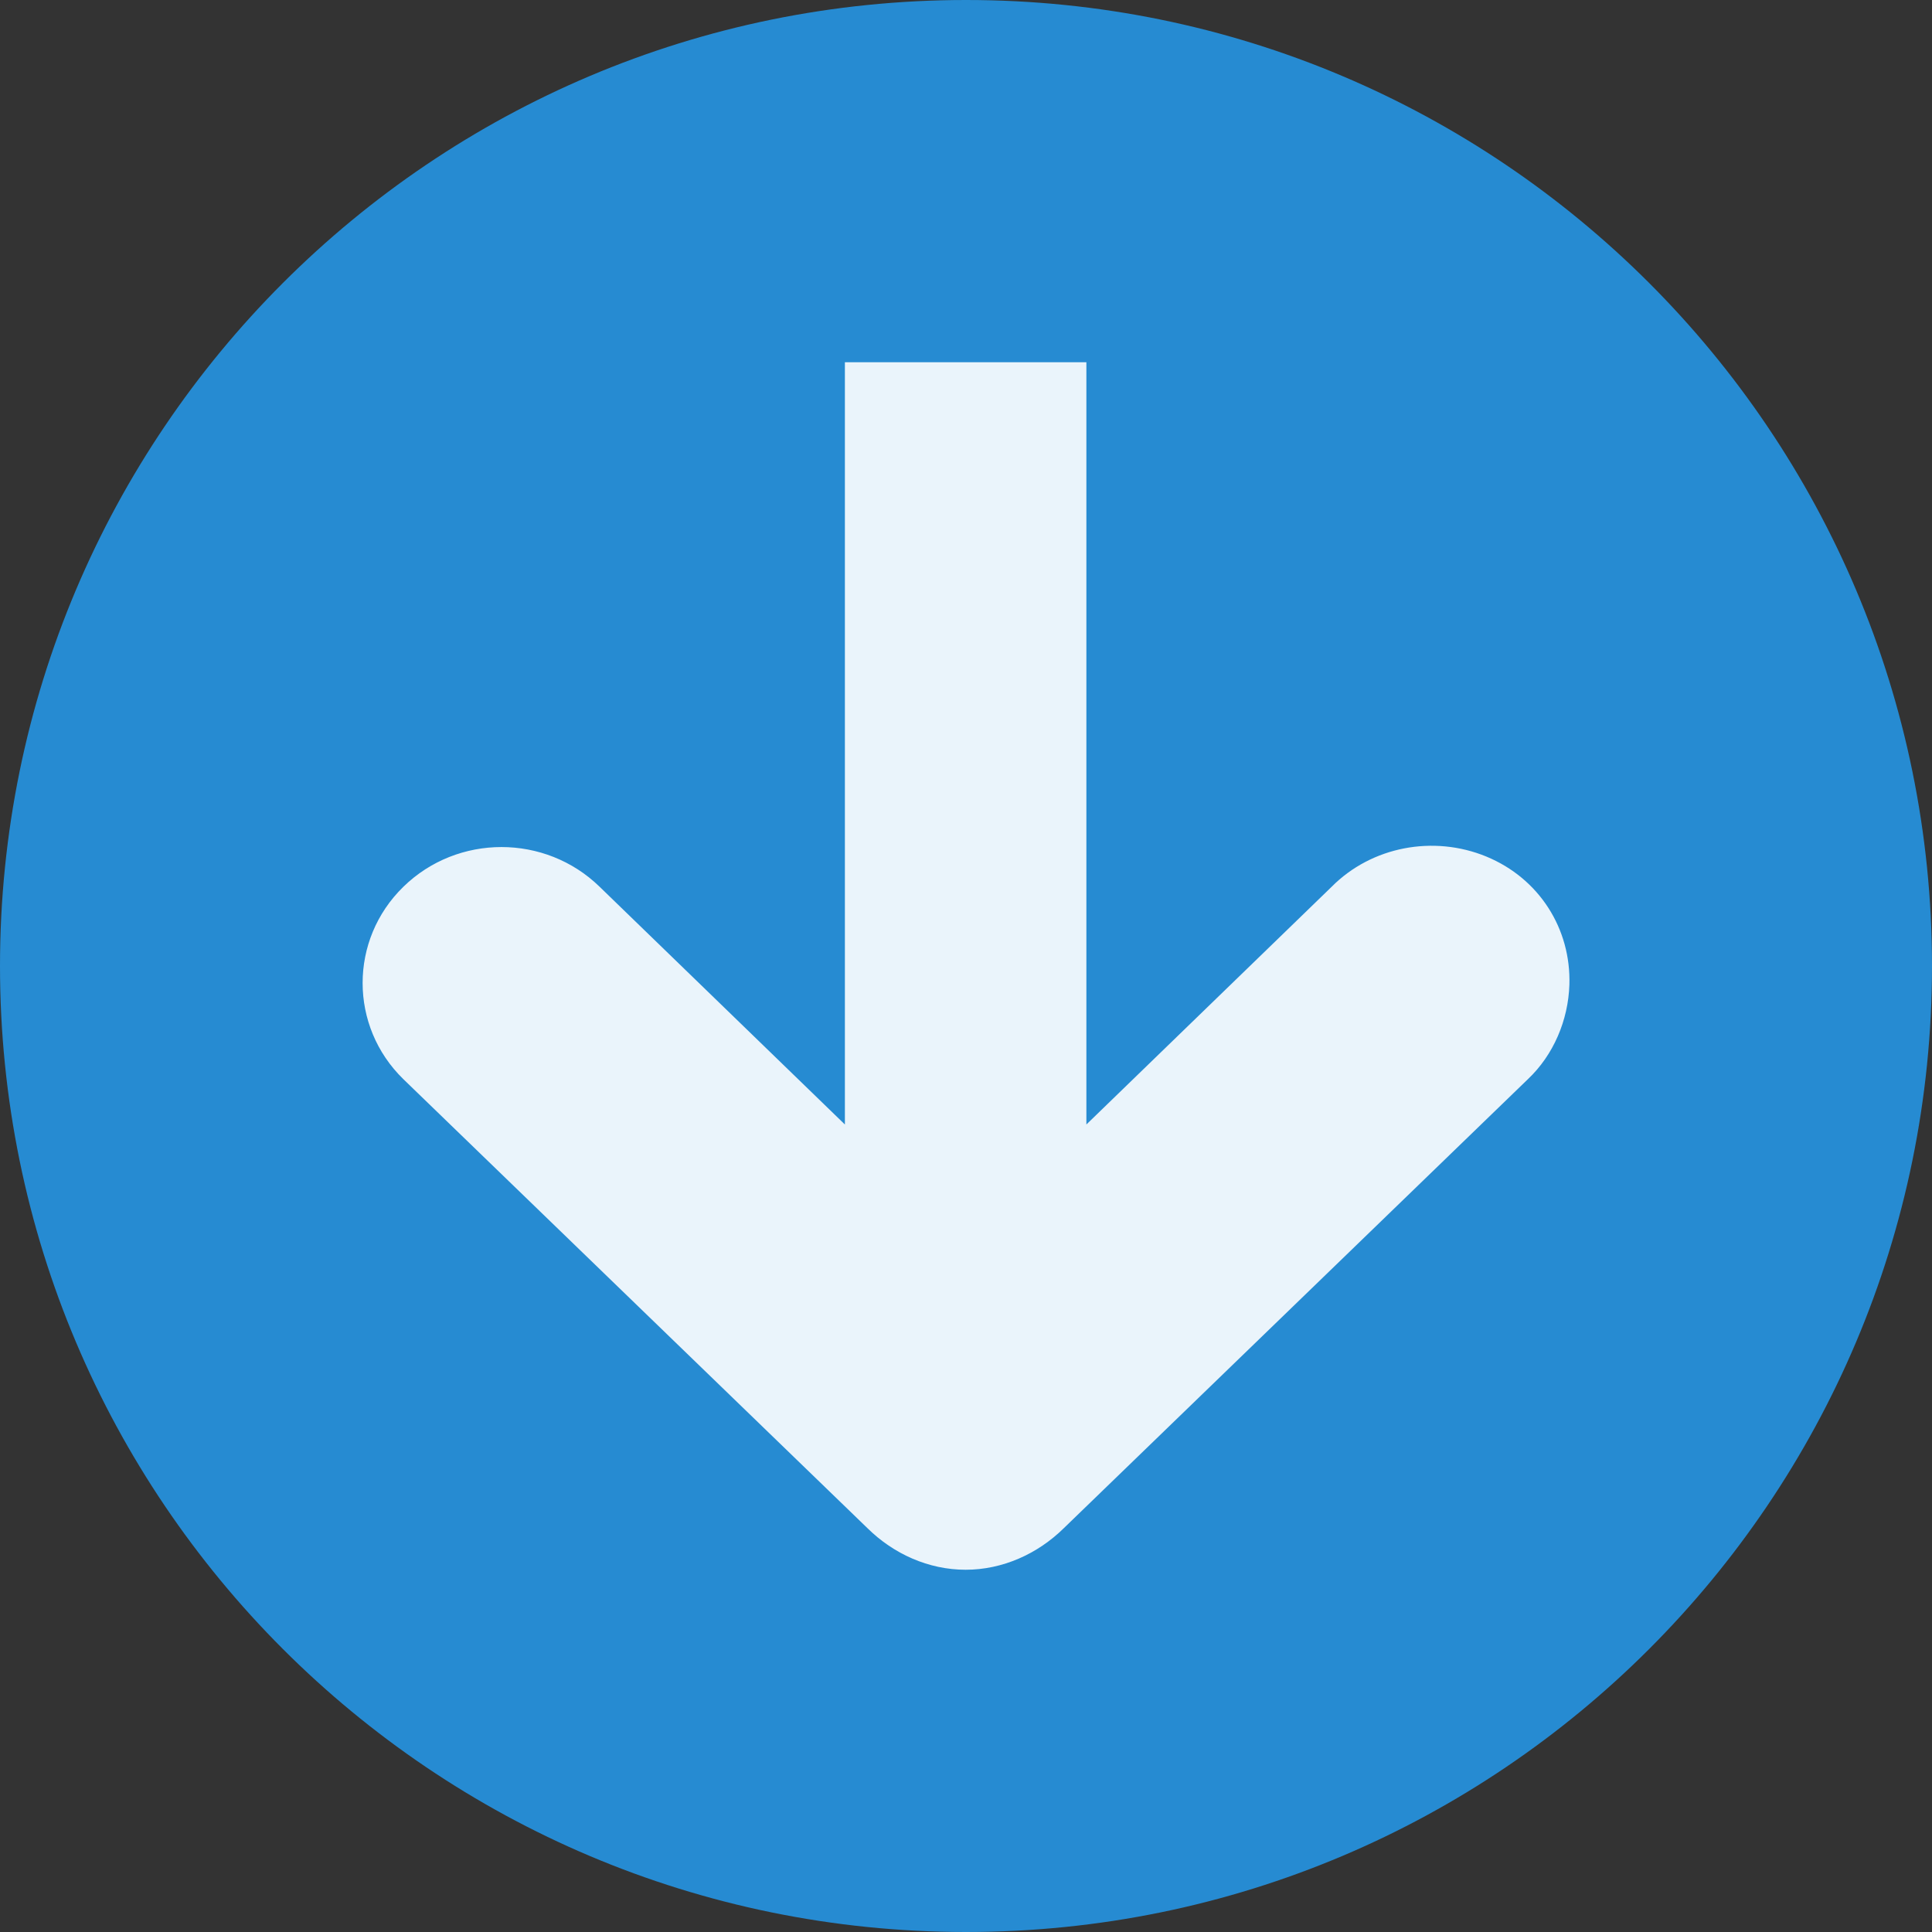
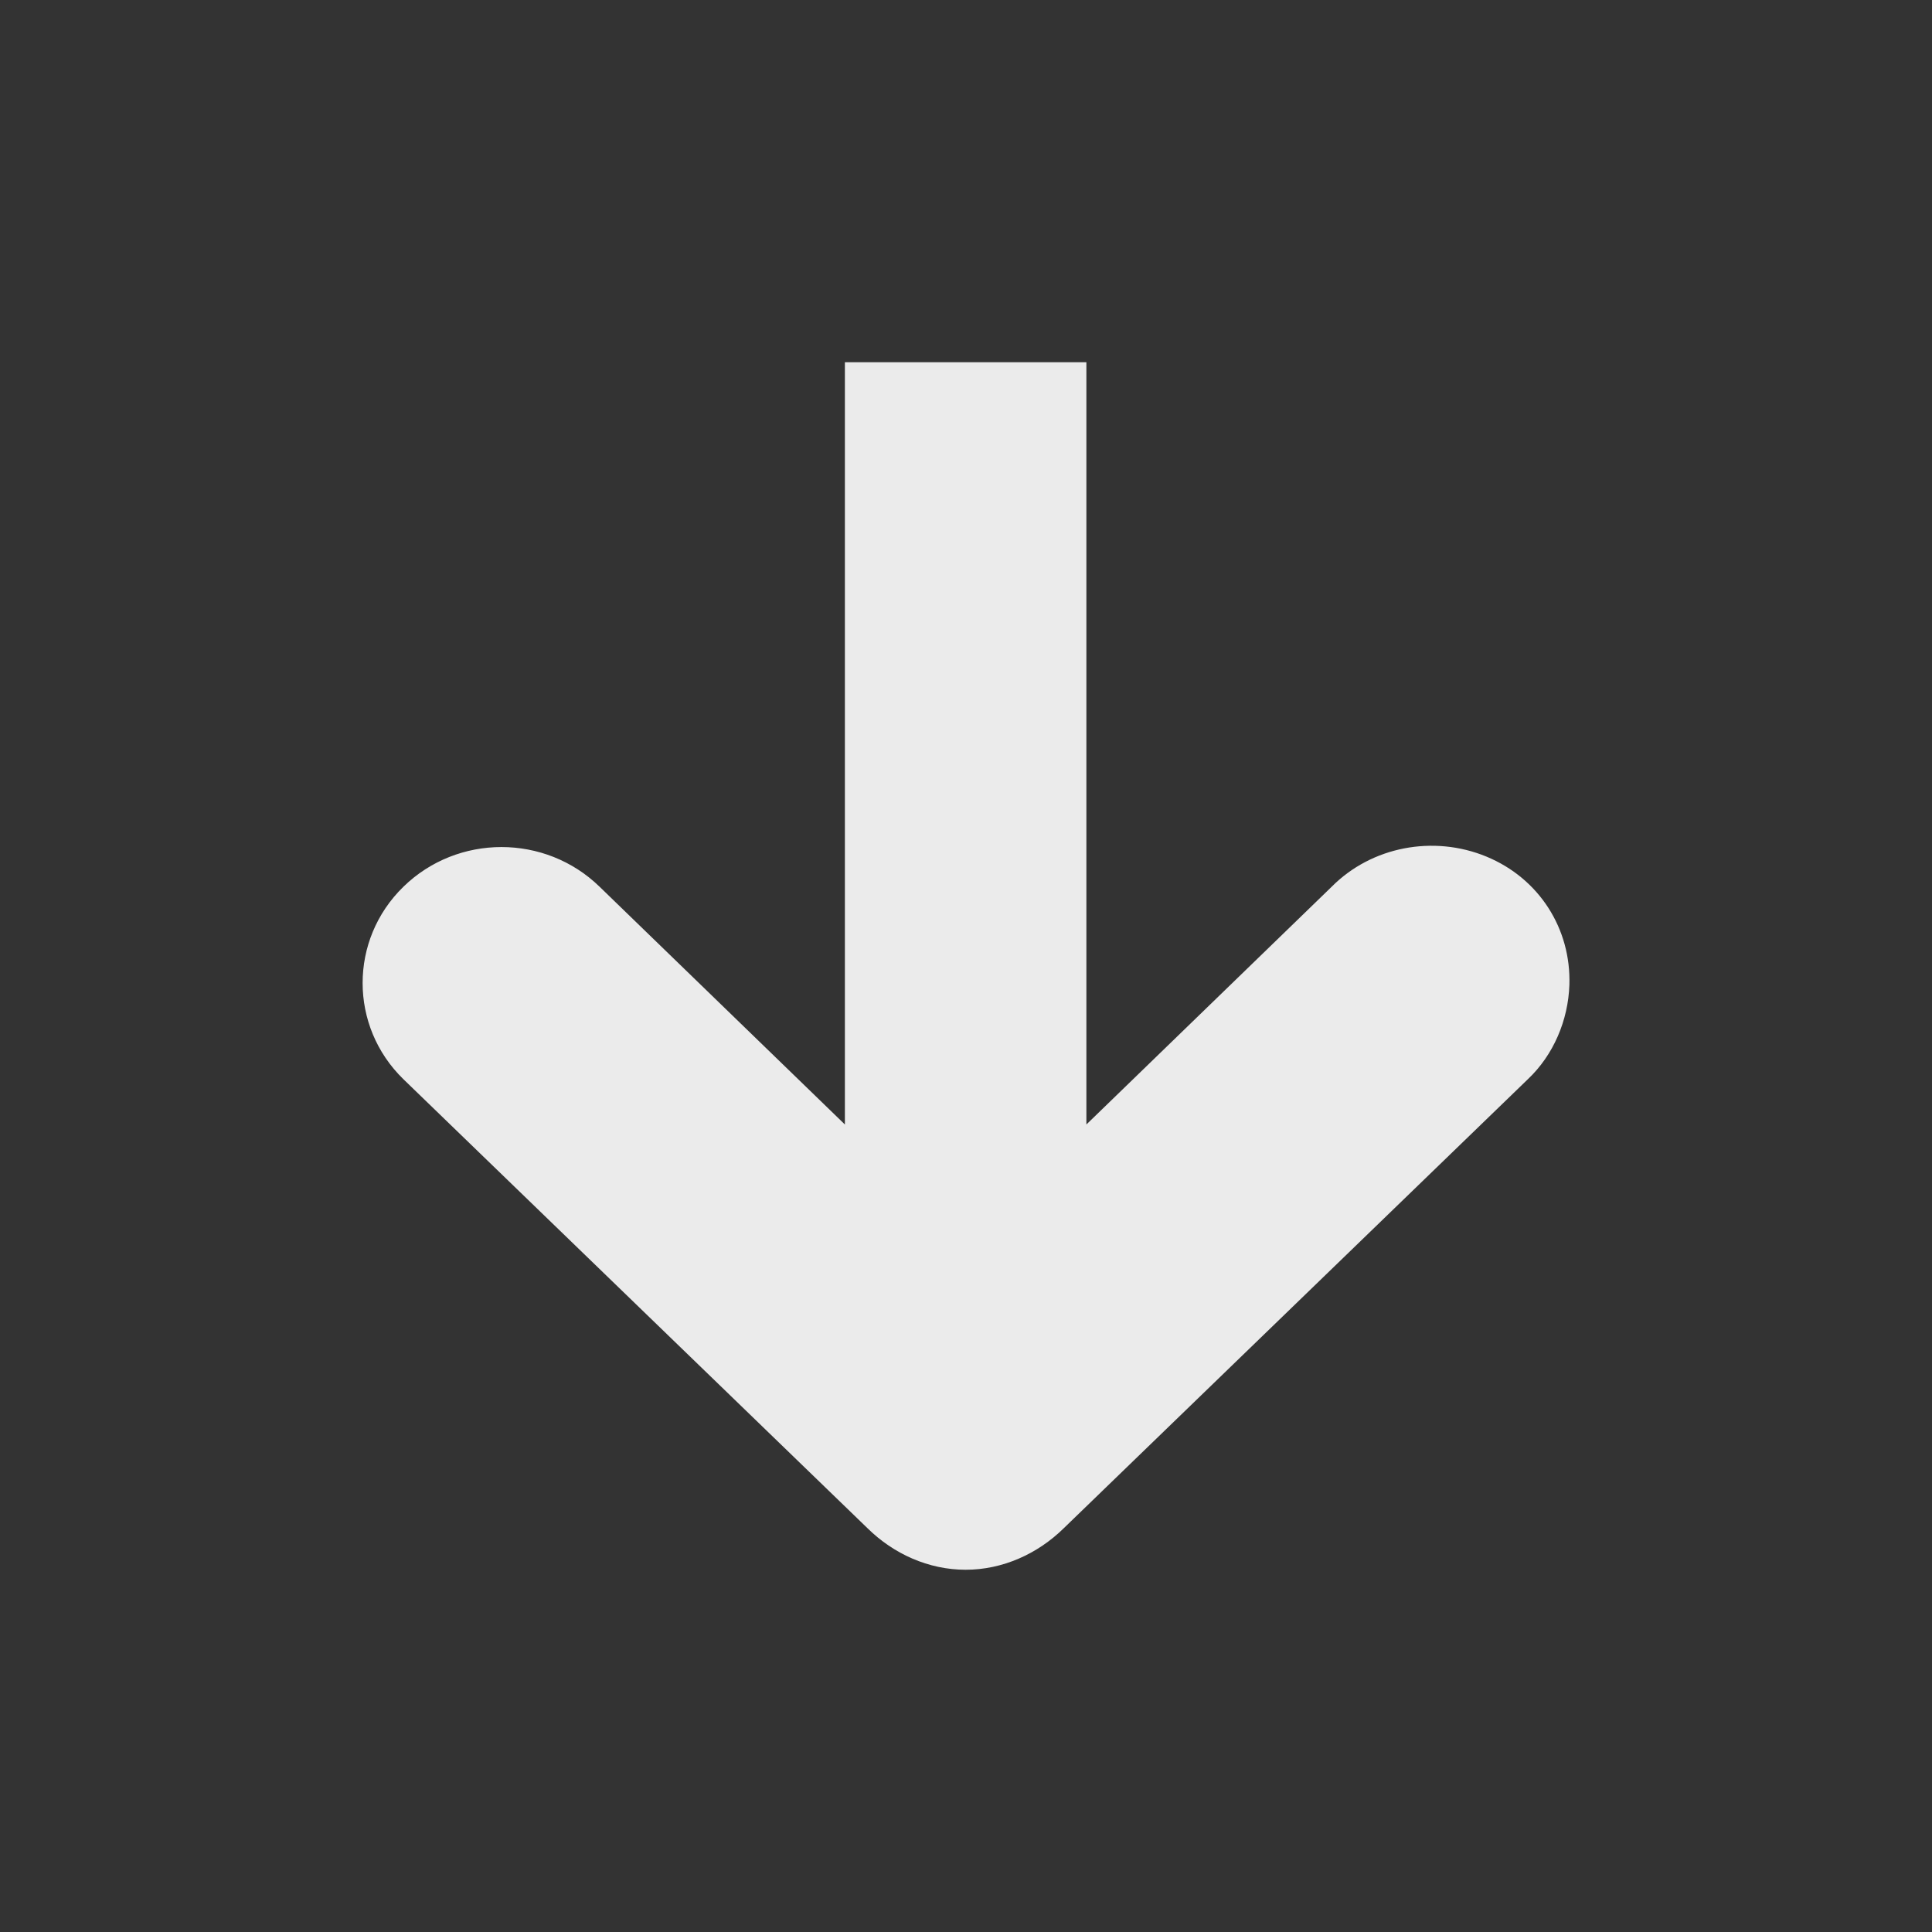
<svg xmlns="http://www.w3.org/2000/svg" width="64" height="64" viewBox="0 0 64 64">
  <rect x="0" y="0" width="64" height="64" fill="#333333" stroke="none" />
-   <path style="fill:#268bd2;fill-rule:evenodd" d="M 31.996 64 C 14.324 63.996 0 49.672 0 32 C 0 14.328 14.324 0.004 31.996 0 C 49.672 -0.004 64 14.324 64 32 C 64 49.676 49.672 64.004 31.996 64 Z " />
  <path style="fill:#fff;fill-opacity:.902" d="M 51.988 32.625 C 52.047 30.766 50.988 29.098 49.238 28.375 C 47.484 27.652 45.434 28.043 44.113 29.375 L 35.988 37.25 L 35.988 12 L 27.988 12 L 27.988 37.25 L 19.863 29.375 C 18.062 27.621 15.16 27.621 13.363 29.375 C 11.562 31.129 11.562 33.996 13.363 35.75 L 28.738 50.625 C 29.602 51.477 30.762 52 31.988 52 C 33.211 52 34.371 51.477 35.238 50.625 L 50.613 35.75 C 51.465 34.945 51.949 33.793 51.988 32.625 Z " />
</svg>